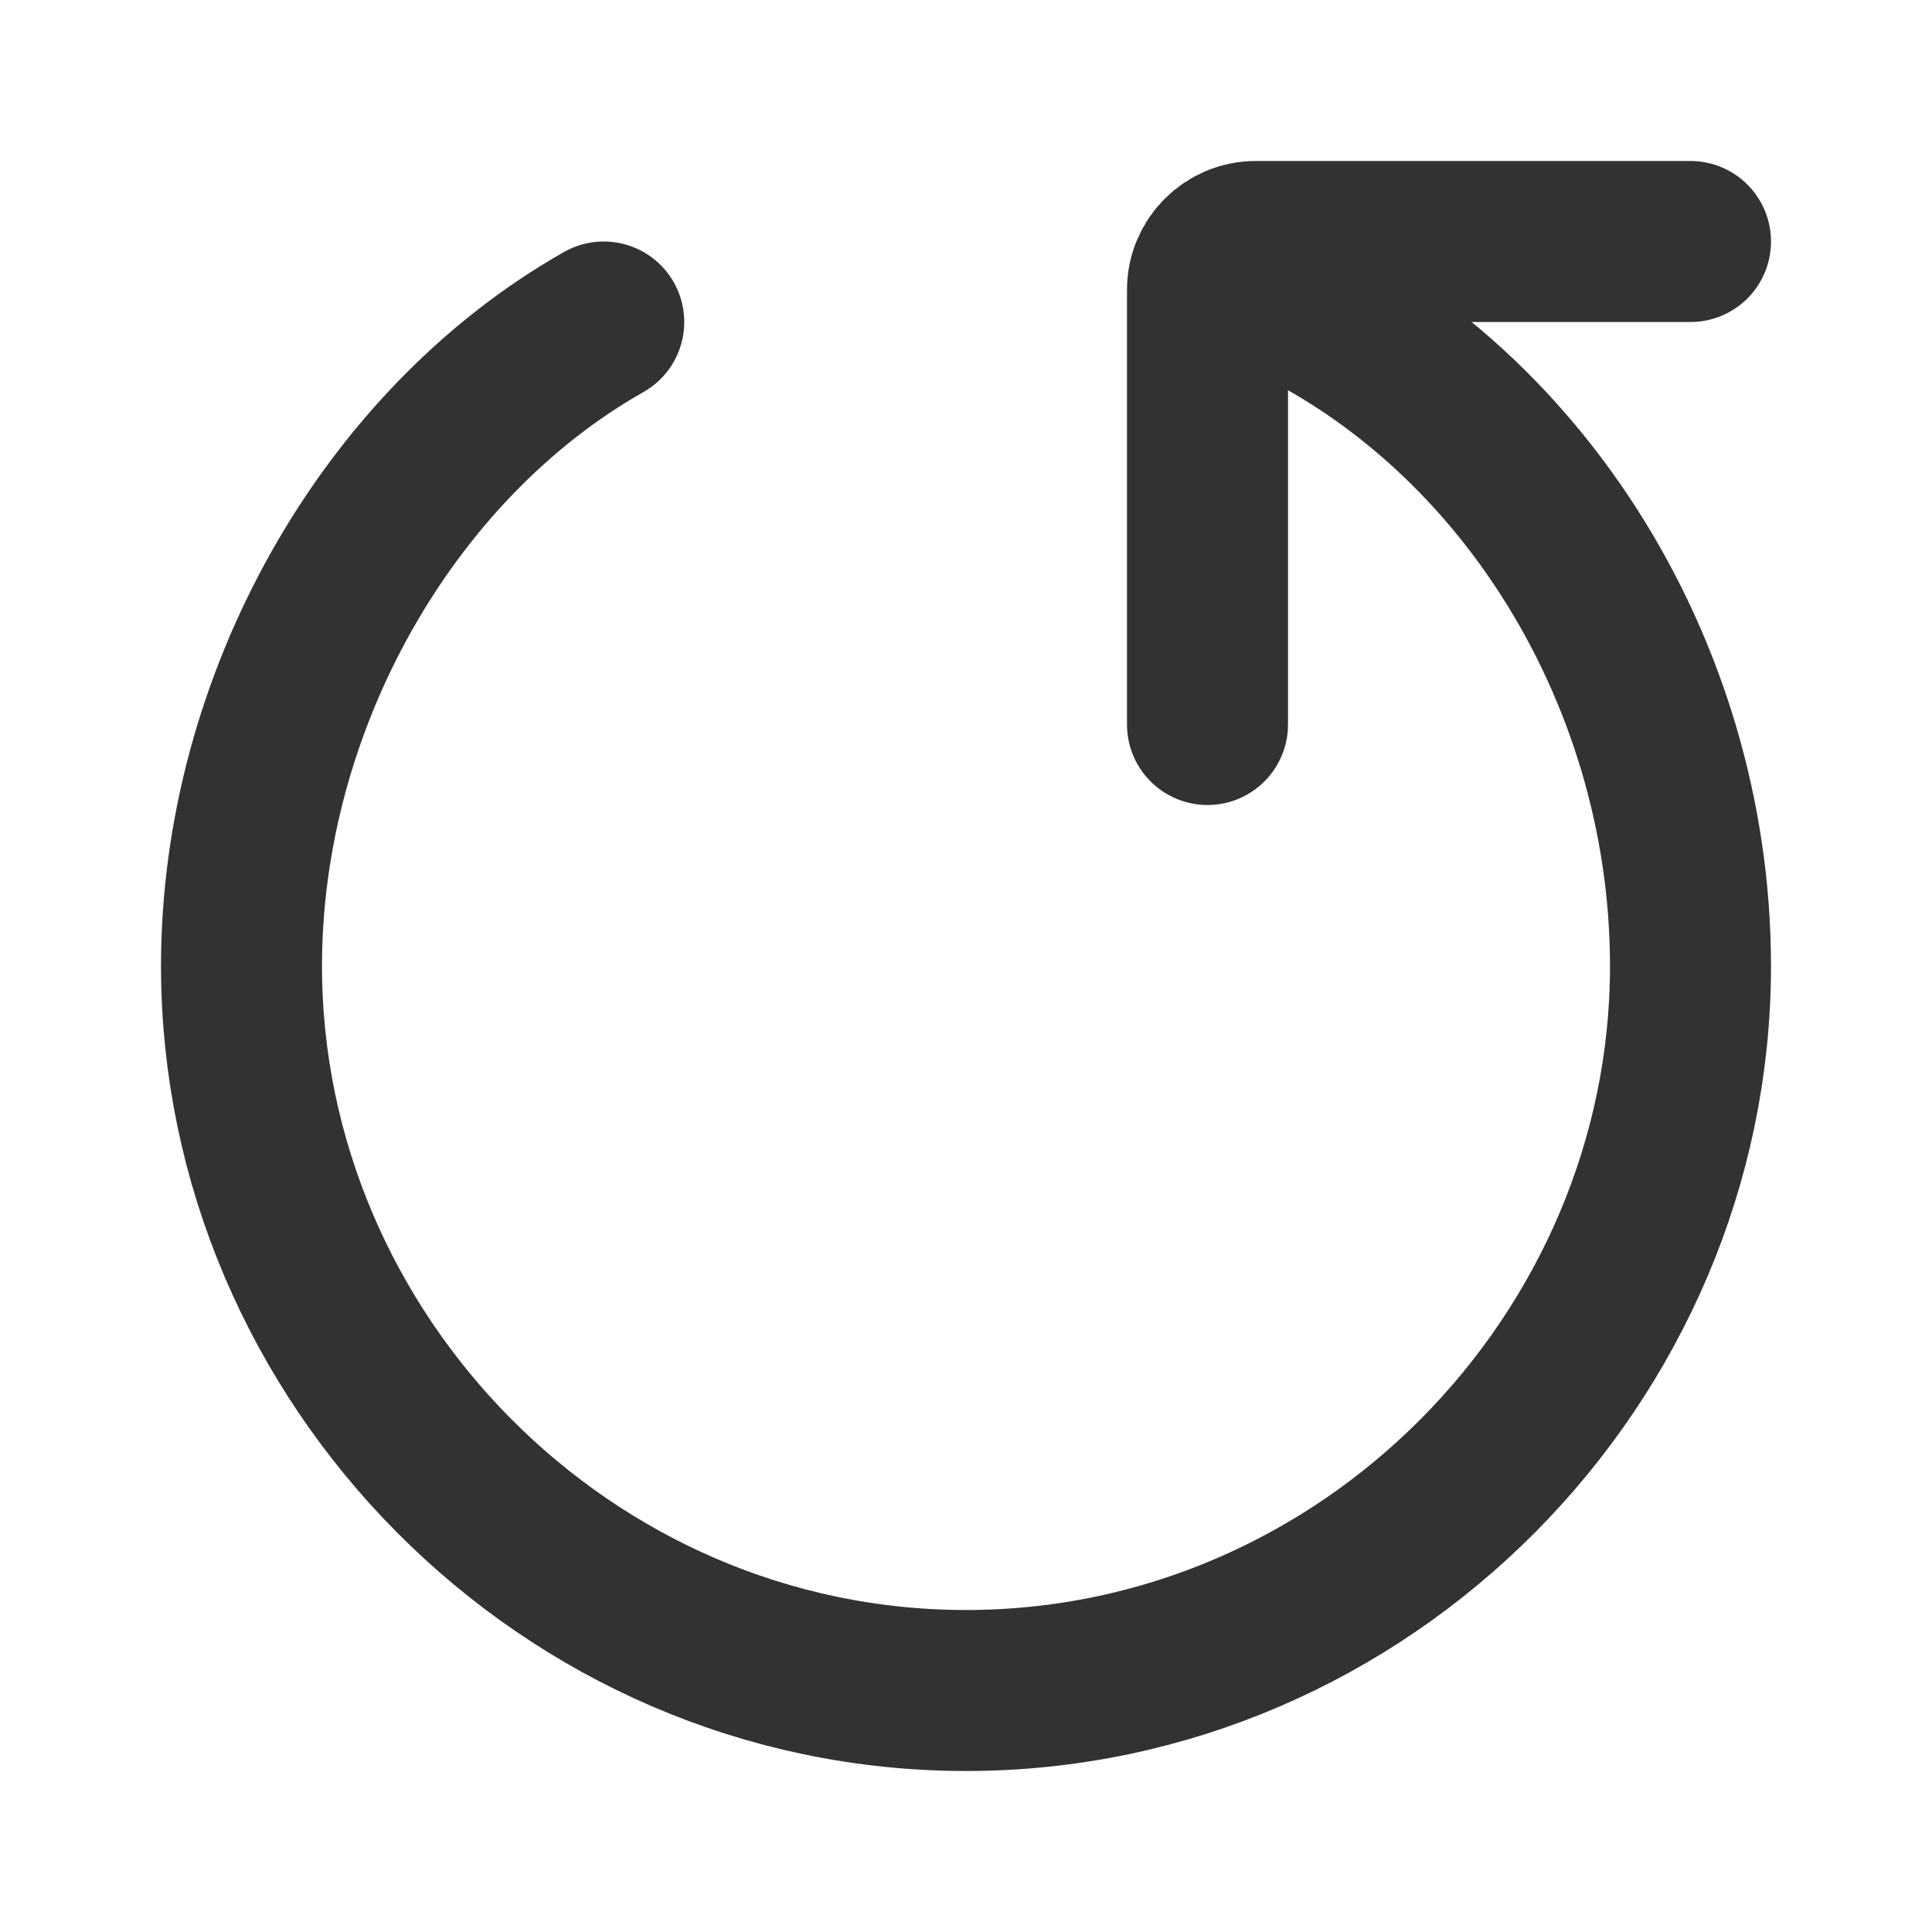
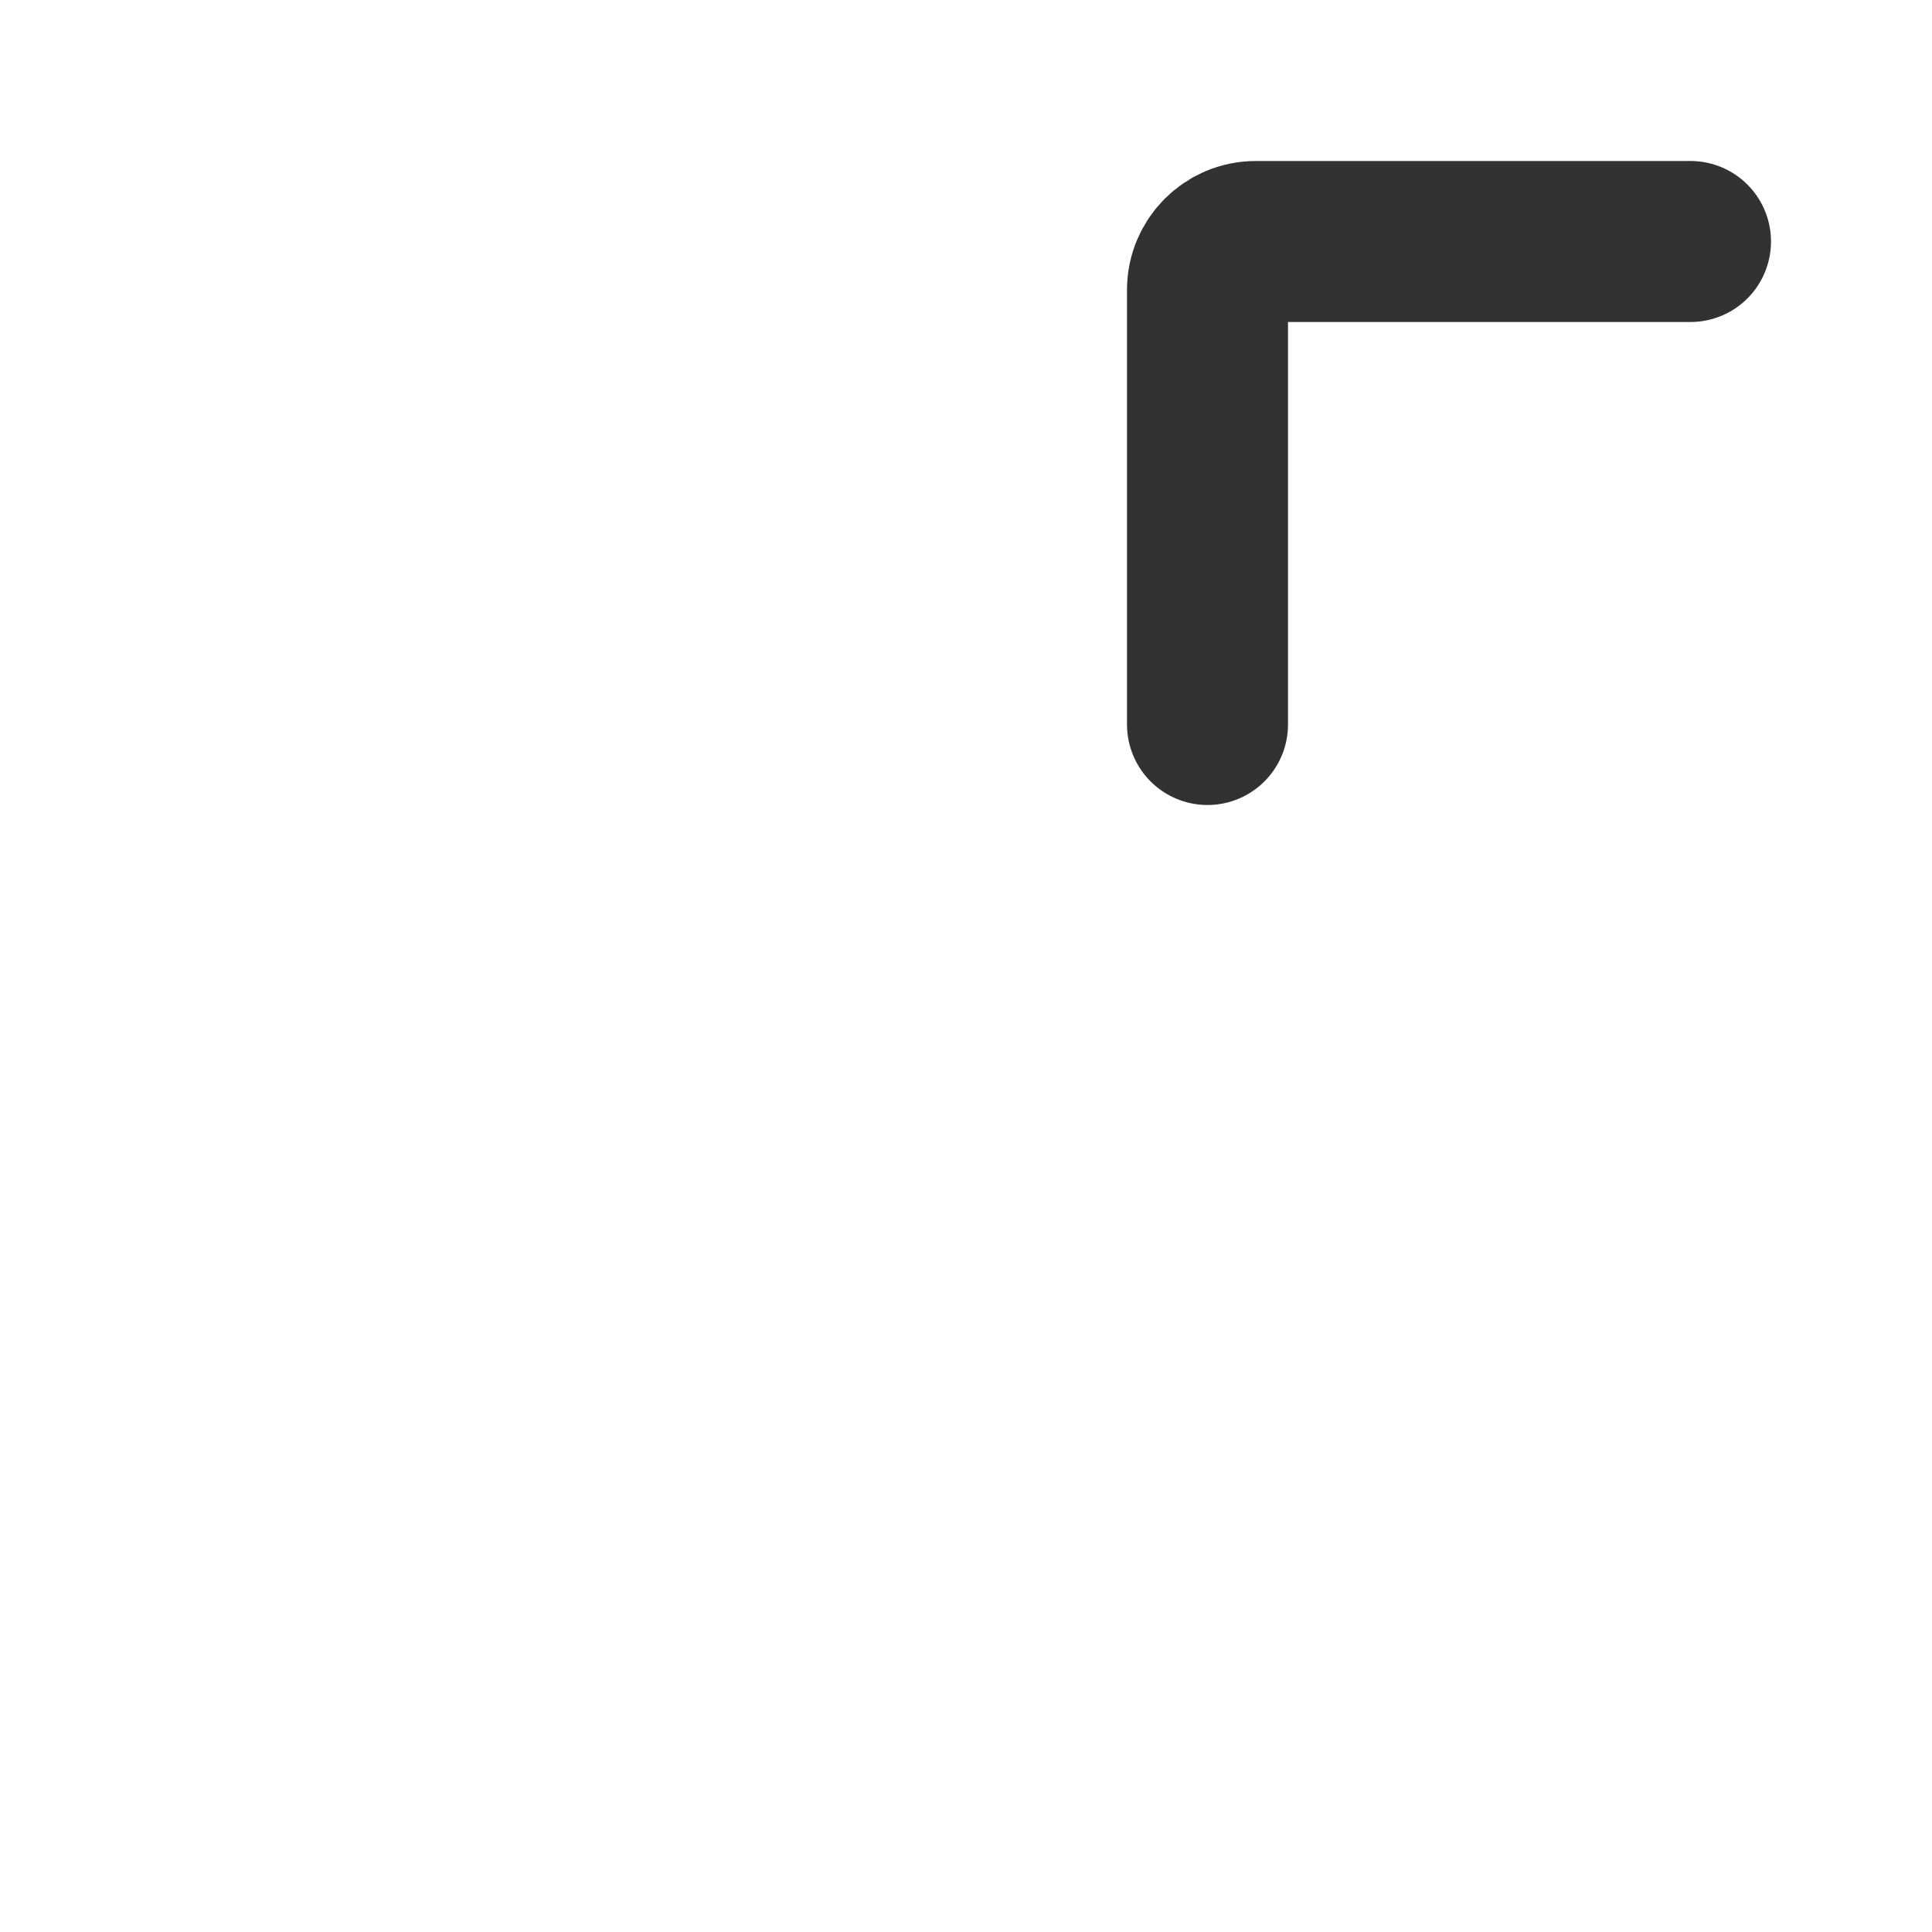
<svg xmlns="http://www.w3.org/2000/svg" width="800px" height="800px" viewBox="0 0 24 24" fill="none">
  <path d="M21 3L15.6 3C15.269 3 15 3.269 15 3.6V3.6L15 9" stroke="#323232" stroke-width="2" stroke-linecap="round" stroke-linejoin="round" />
-   <path d="M15.5 3.5C18.798 4.809 21 8.298 21 12C21 16.872 16.971 21 12 21C7.029 21 3 16.872 3 12C3 8.735 4.81 5.525 7.5 4" stroke="#323232" stroke-width="2" stroke-linecap="round" />
</svg>